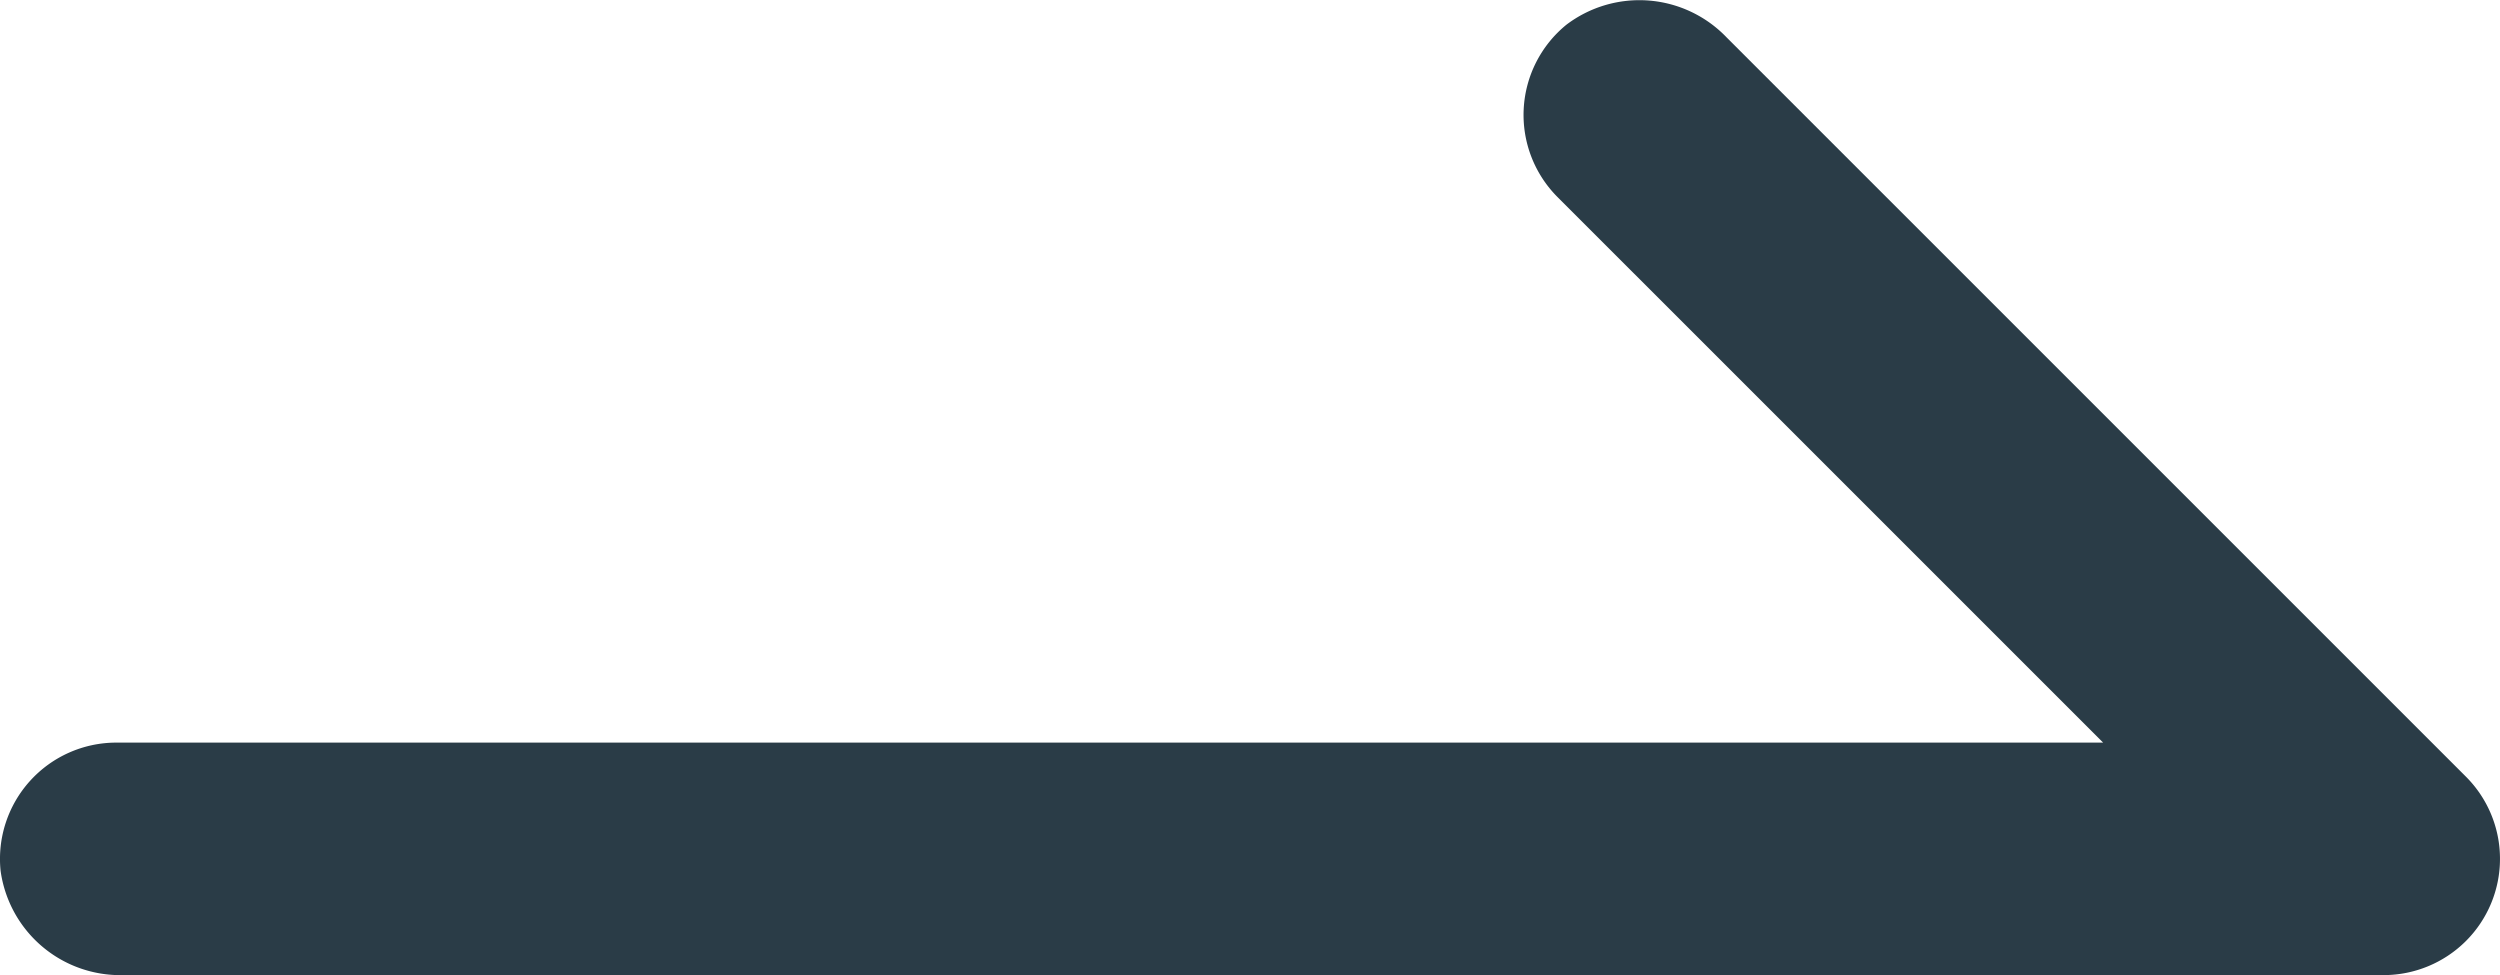
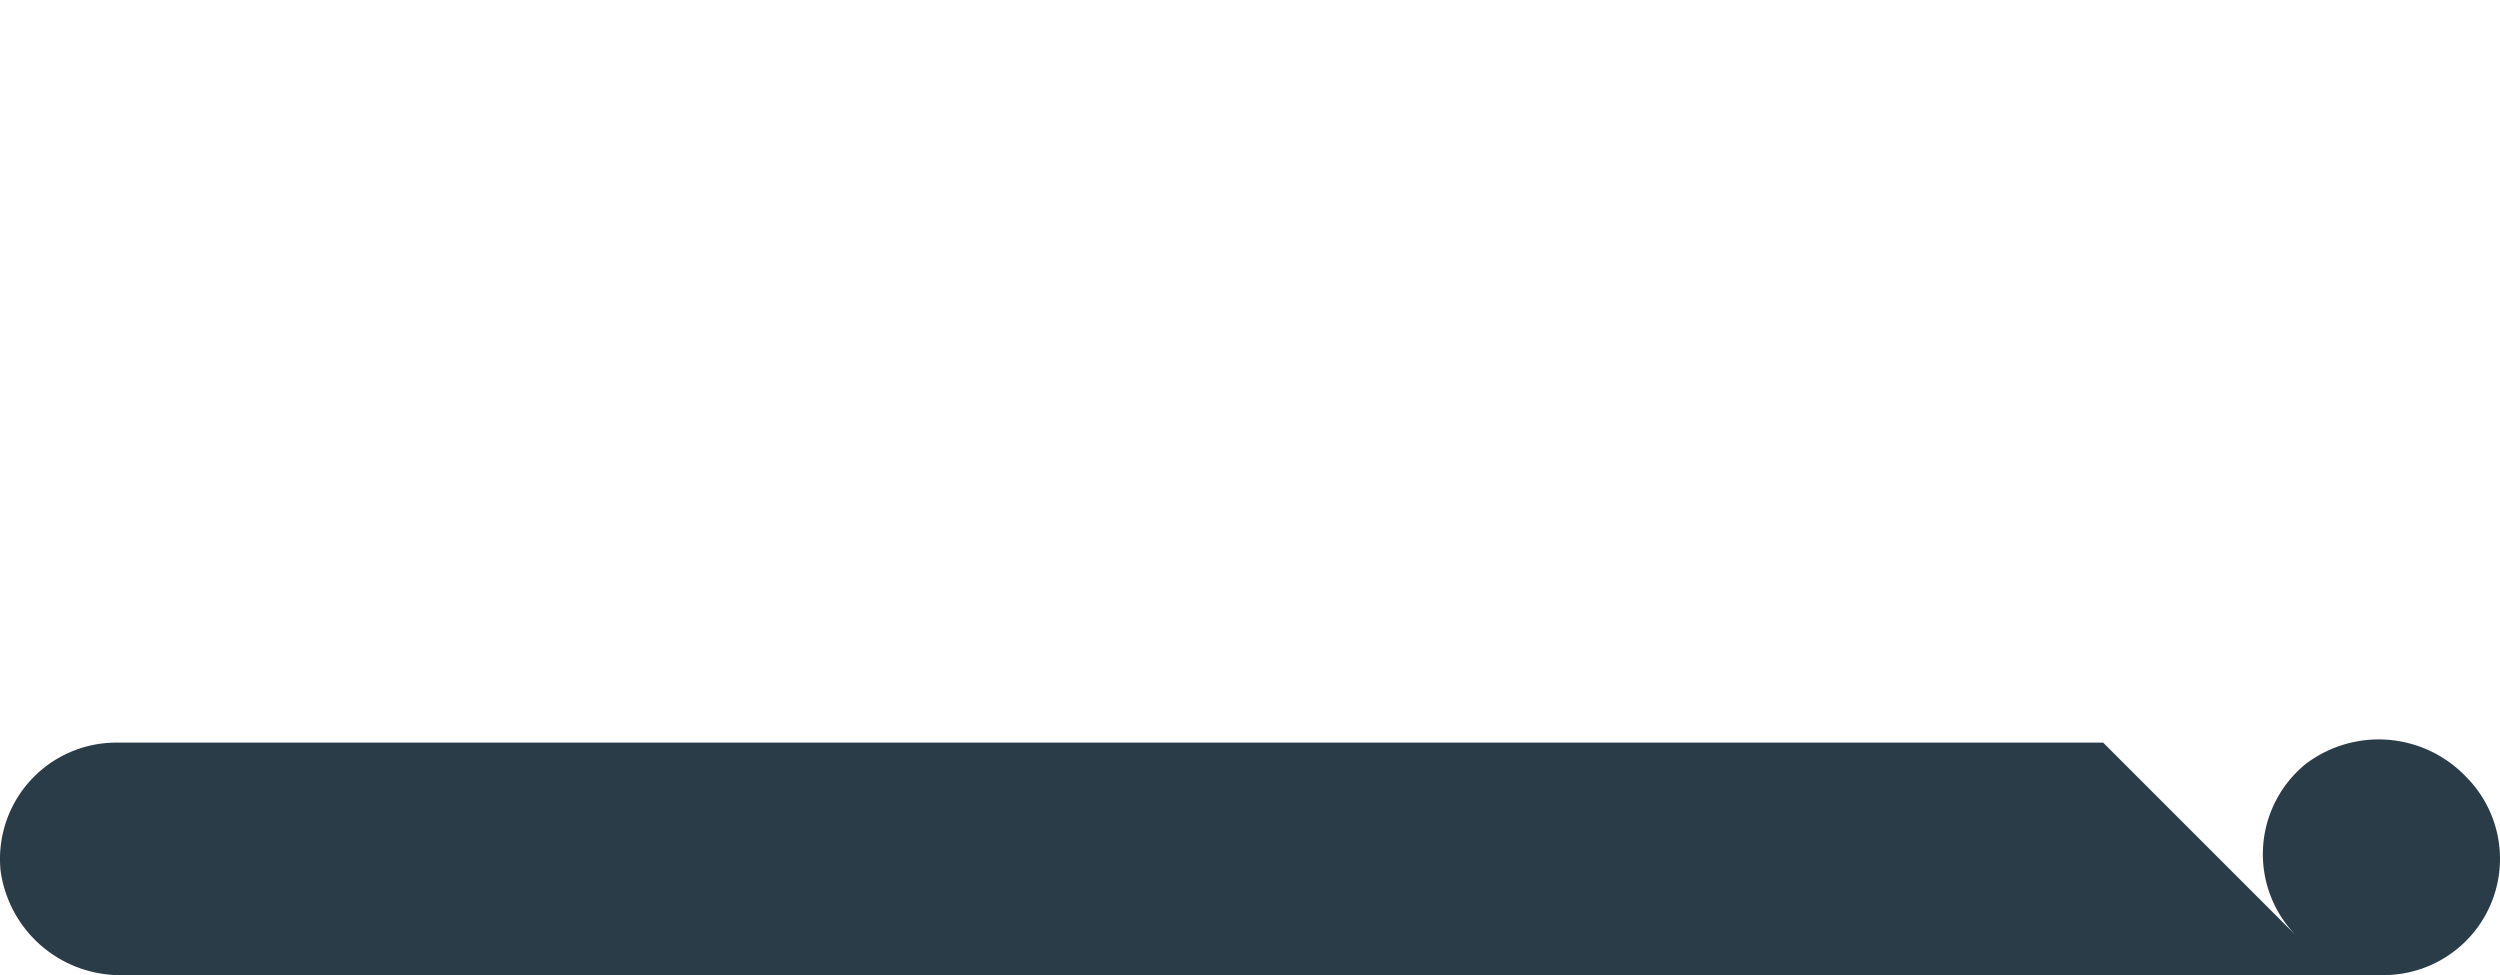
<svg xmlns="http://www.w3.org/2000/svg" width="46.828" height="18.266" viewBox="0 0 46.828 18.266">
-   <path id="Path_9427" data-name="Path 9427" d="M937.389-62.165h42.345a2.185,2.185,0,0,0,1.543-.639h0a2.176,2.176,0,0,0,0-3.078h0L967.429-79.729a2.263,2.263,0,0,0-3-.239,2.179,2.179,0,0,0-.167,3.23L974.481-66.52H937.265a2.179,2.179,0,0,0-2.167,2.4A2.263,2.263,0,0,0,937.389-62.165Z" transform="translate(-935.087 80.43)" fill="#2a3c47" />
+   <path id="Path_9427" data-name="Path 9427" d="M937.389-62.165h42.345a2.185,2.185,0,0,0,1.543-.639h0a2.176,2.176,0,0,0,0-3.078h0a2.263,2.263,0,0,0-3-.239,2.179,2.179,0,0,0-.167,3.23L974.481-66.52H937.265a2.179,2.179,0,0,0-2.167,2.4A2.263,2.263,0,0,0,937.389-62.165Z" transform="translate(-935.087 80.43)" fill="#2a3c47" />
</svg>